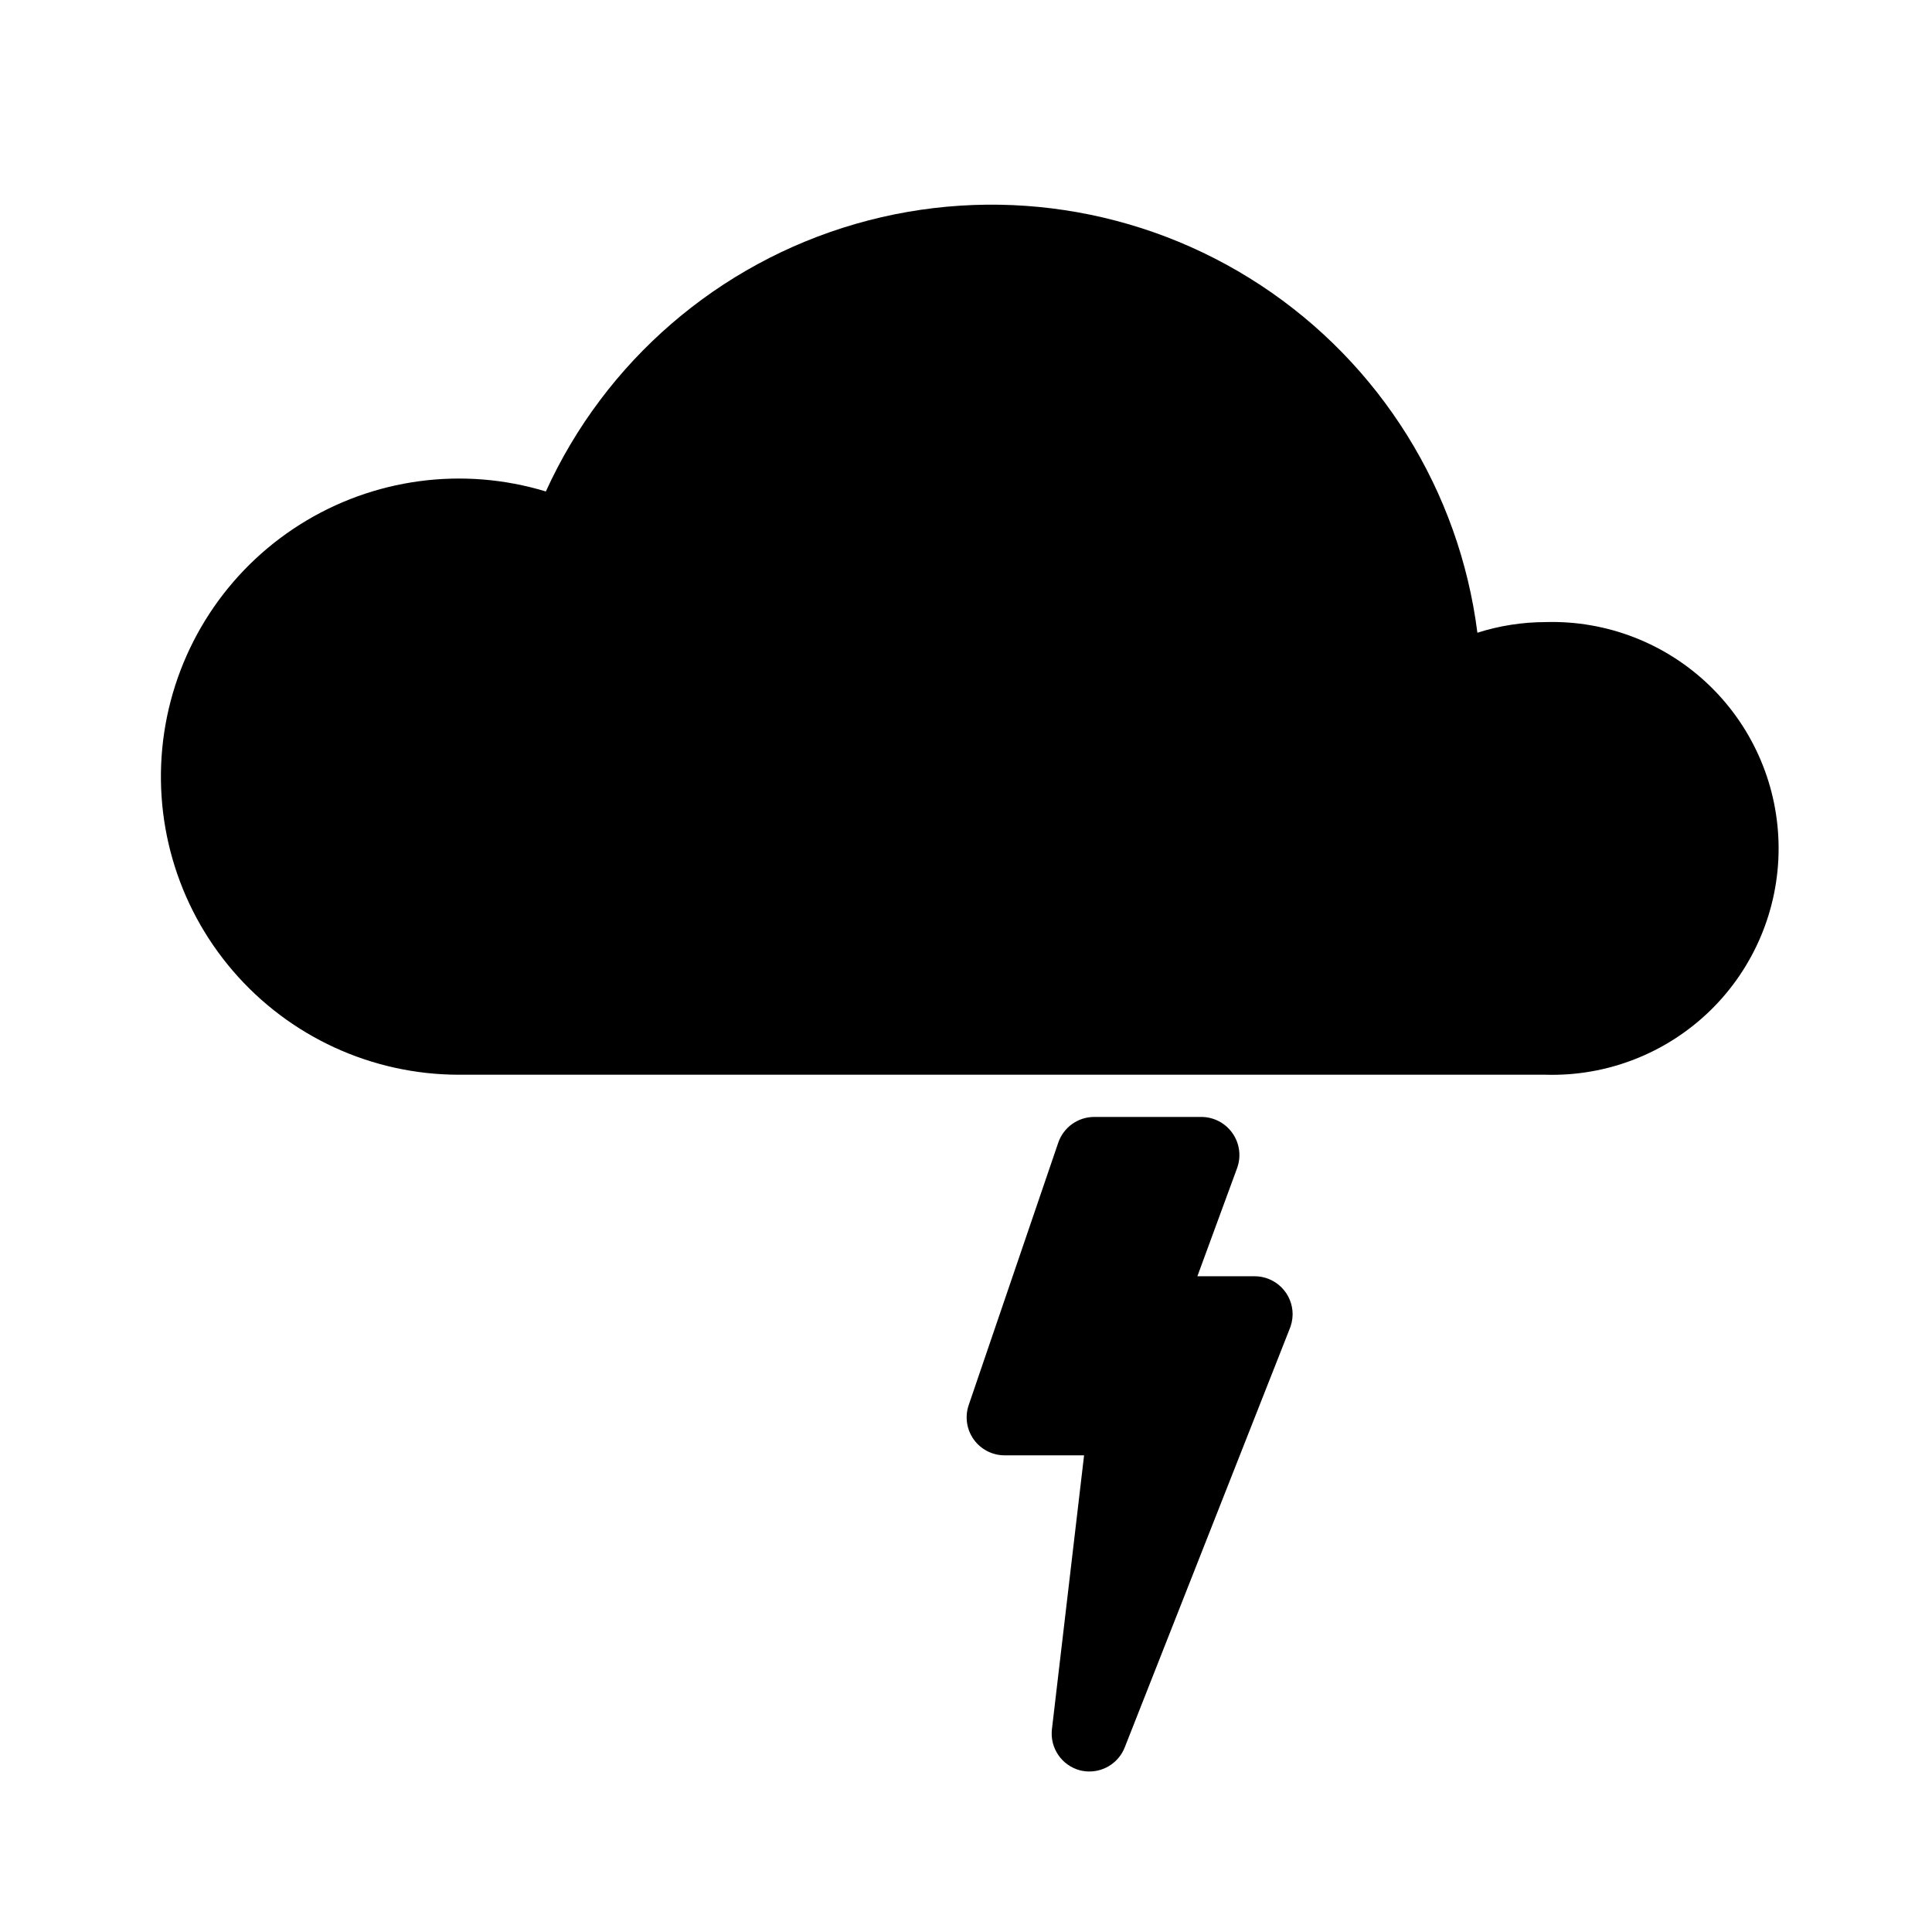
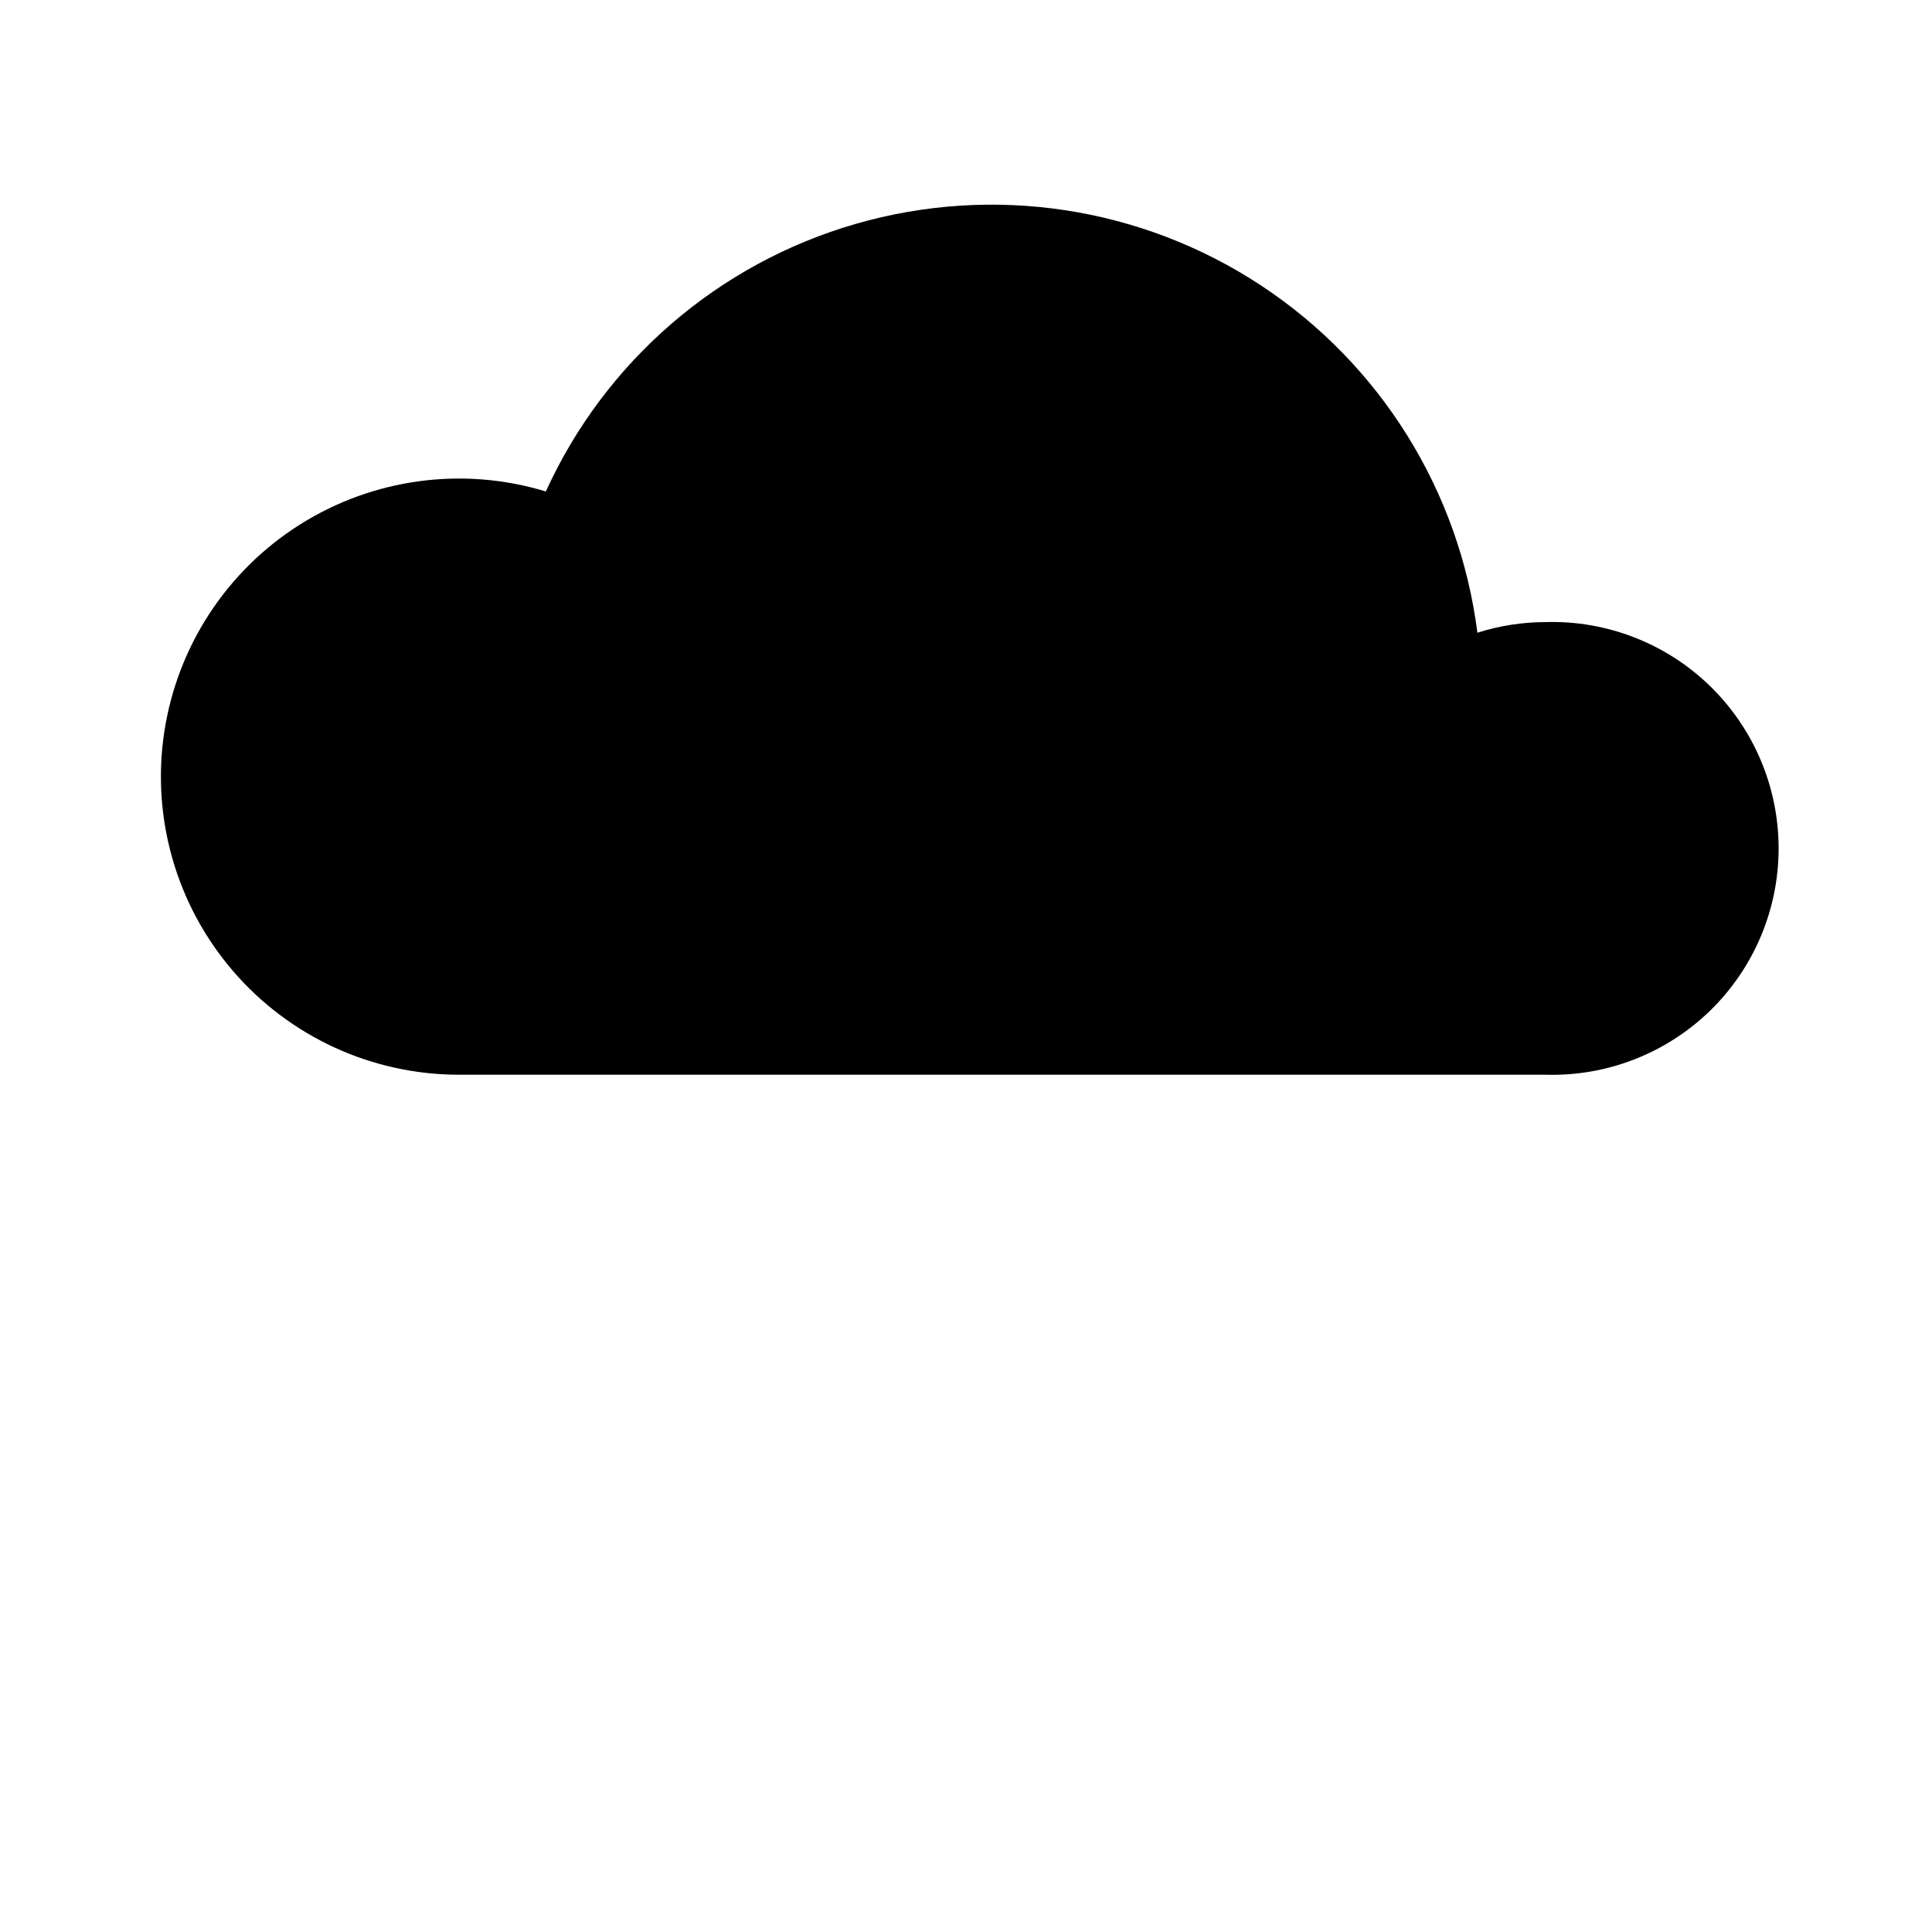
<svg xmlns="http://www.w3.org/2000/svg" fill="#000000" width="800px" height="800px" version="1.1" viewBox="144 144 512 512">
  <g>
-     <path d="m476.43 482.22h-15.113l10.531-28.668-0.004 0.004c1.125-3.086 0.676-6.527-1.207-9.223-1.879-2.707-4.965-4.324-8.262-4.332h-28.414c-4.316 0.012-8.145 2.766-9.523 6.852l-23.73 69.527c-1.043 3.082-0.539 6.477 1.359 9.117 1.902 2.641 4.961 4.195 8.215 4.184h21.008l-8.516 72.547c-0.59 4.996 2.594 9.66 7.457 10.934 0.809 0.199 1.637 0.301 2.469 0.301 4.141-0.004 7.859-2.539 9.371-6.398l43.578-110.59c0.586-1.316 0.895-2.738 0.91-4.18 0-2.68-1.07-5.254-2.973-7.144-1.898-1.891-4.473-2.945-7.156-2.934z" />
    <path d="m553.61 308.86c-6.137 0.004-12.238 0.957-18.086 2.82-4.773-37.609-25.754-71.25-57.426-92.086s-70.871-26.777-107.3-16.27c-36.426 10.508-66.438 36.418-82.145 70.922-21.977-6.691-45.777-3.484-65.199 8.785-19.422 12.266-32.539 32.379-35.941 55.098-3.398 22.723 3.262 45.793 18.242 63.207 14.98 17.418 36.801 27.449 59.773 27.48h288.08c16.211 0.469 31.918-5.641 43.551-16.938 11.629-11.301 18.191-26.824 18.191-43.039 0-16.219-6.562-31.742-18.191-43.043-11.633-11.297-27.34-17.406-43.551-16.938z" />
  </g>
</svg>